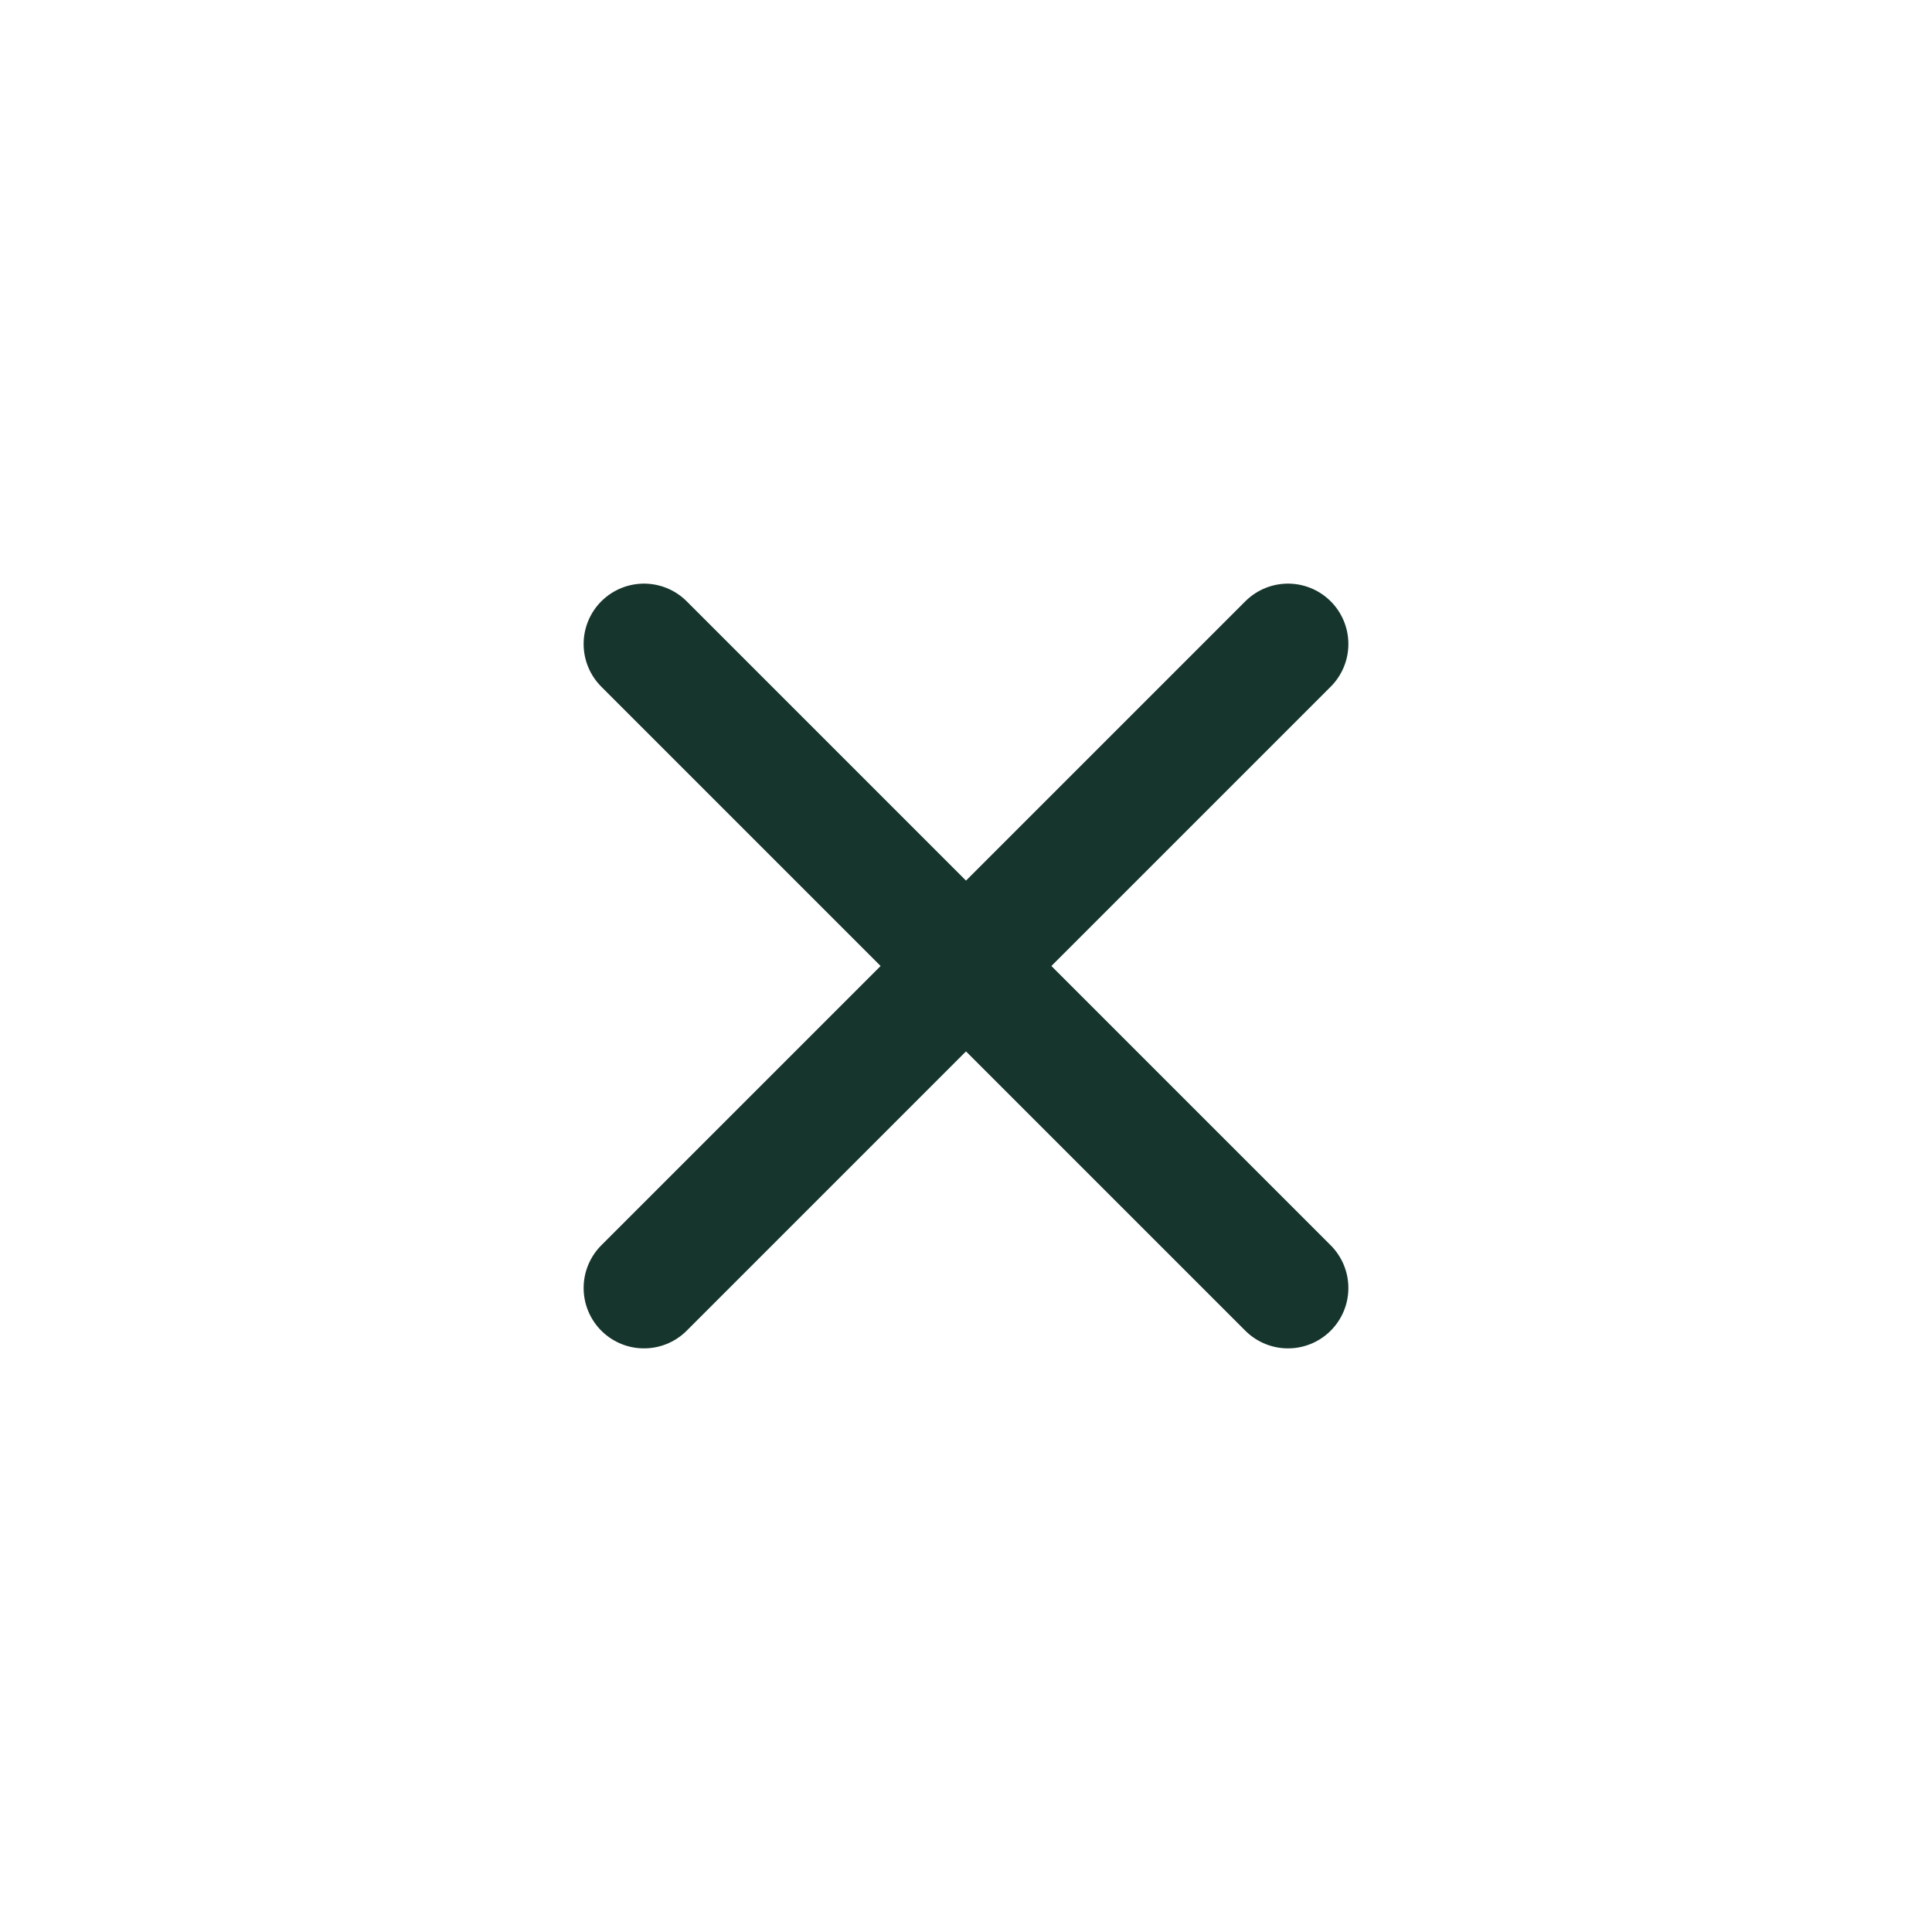
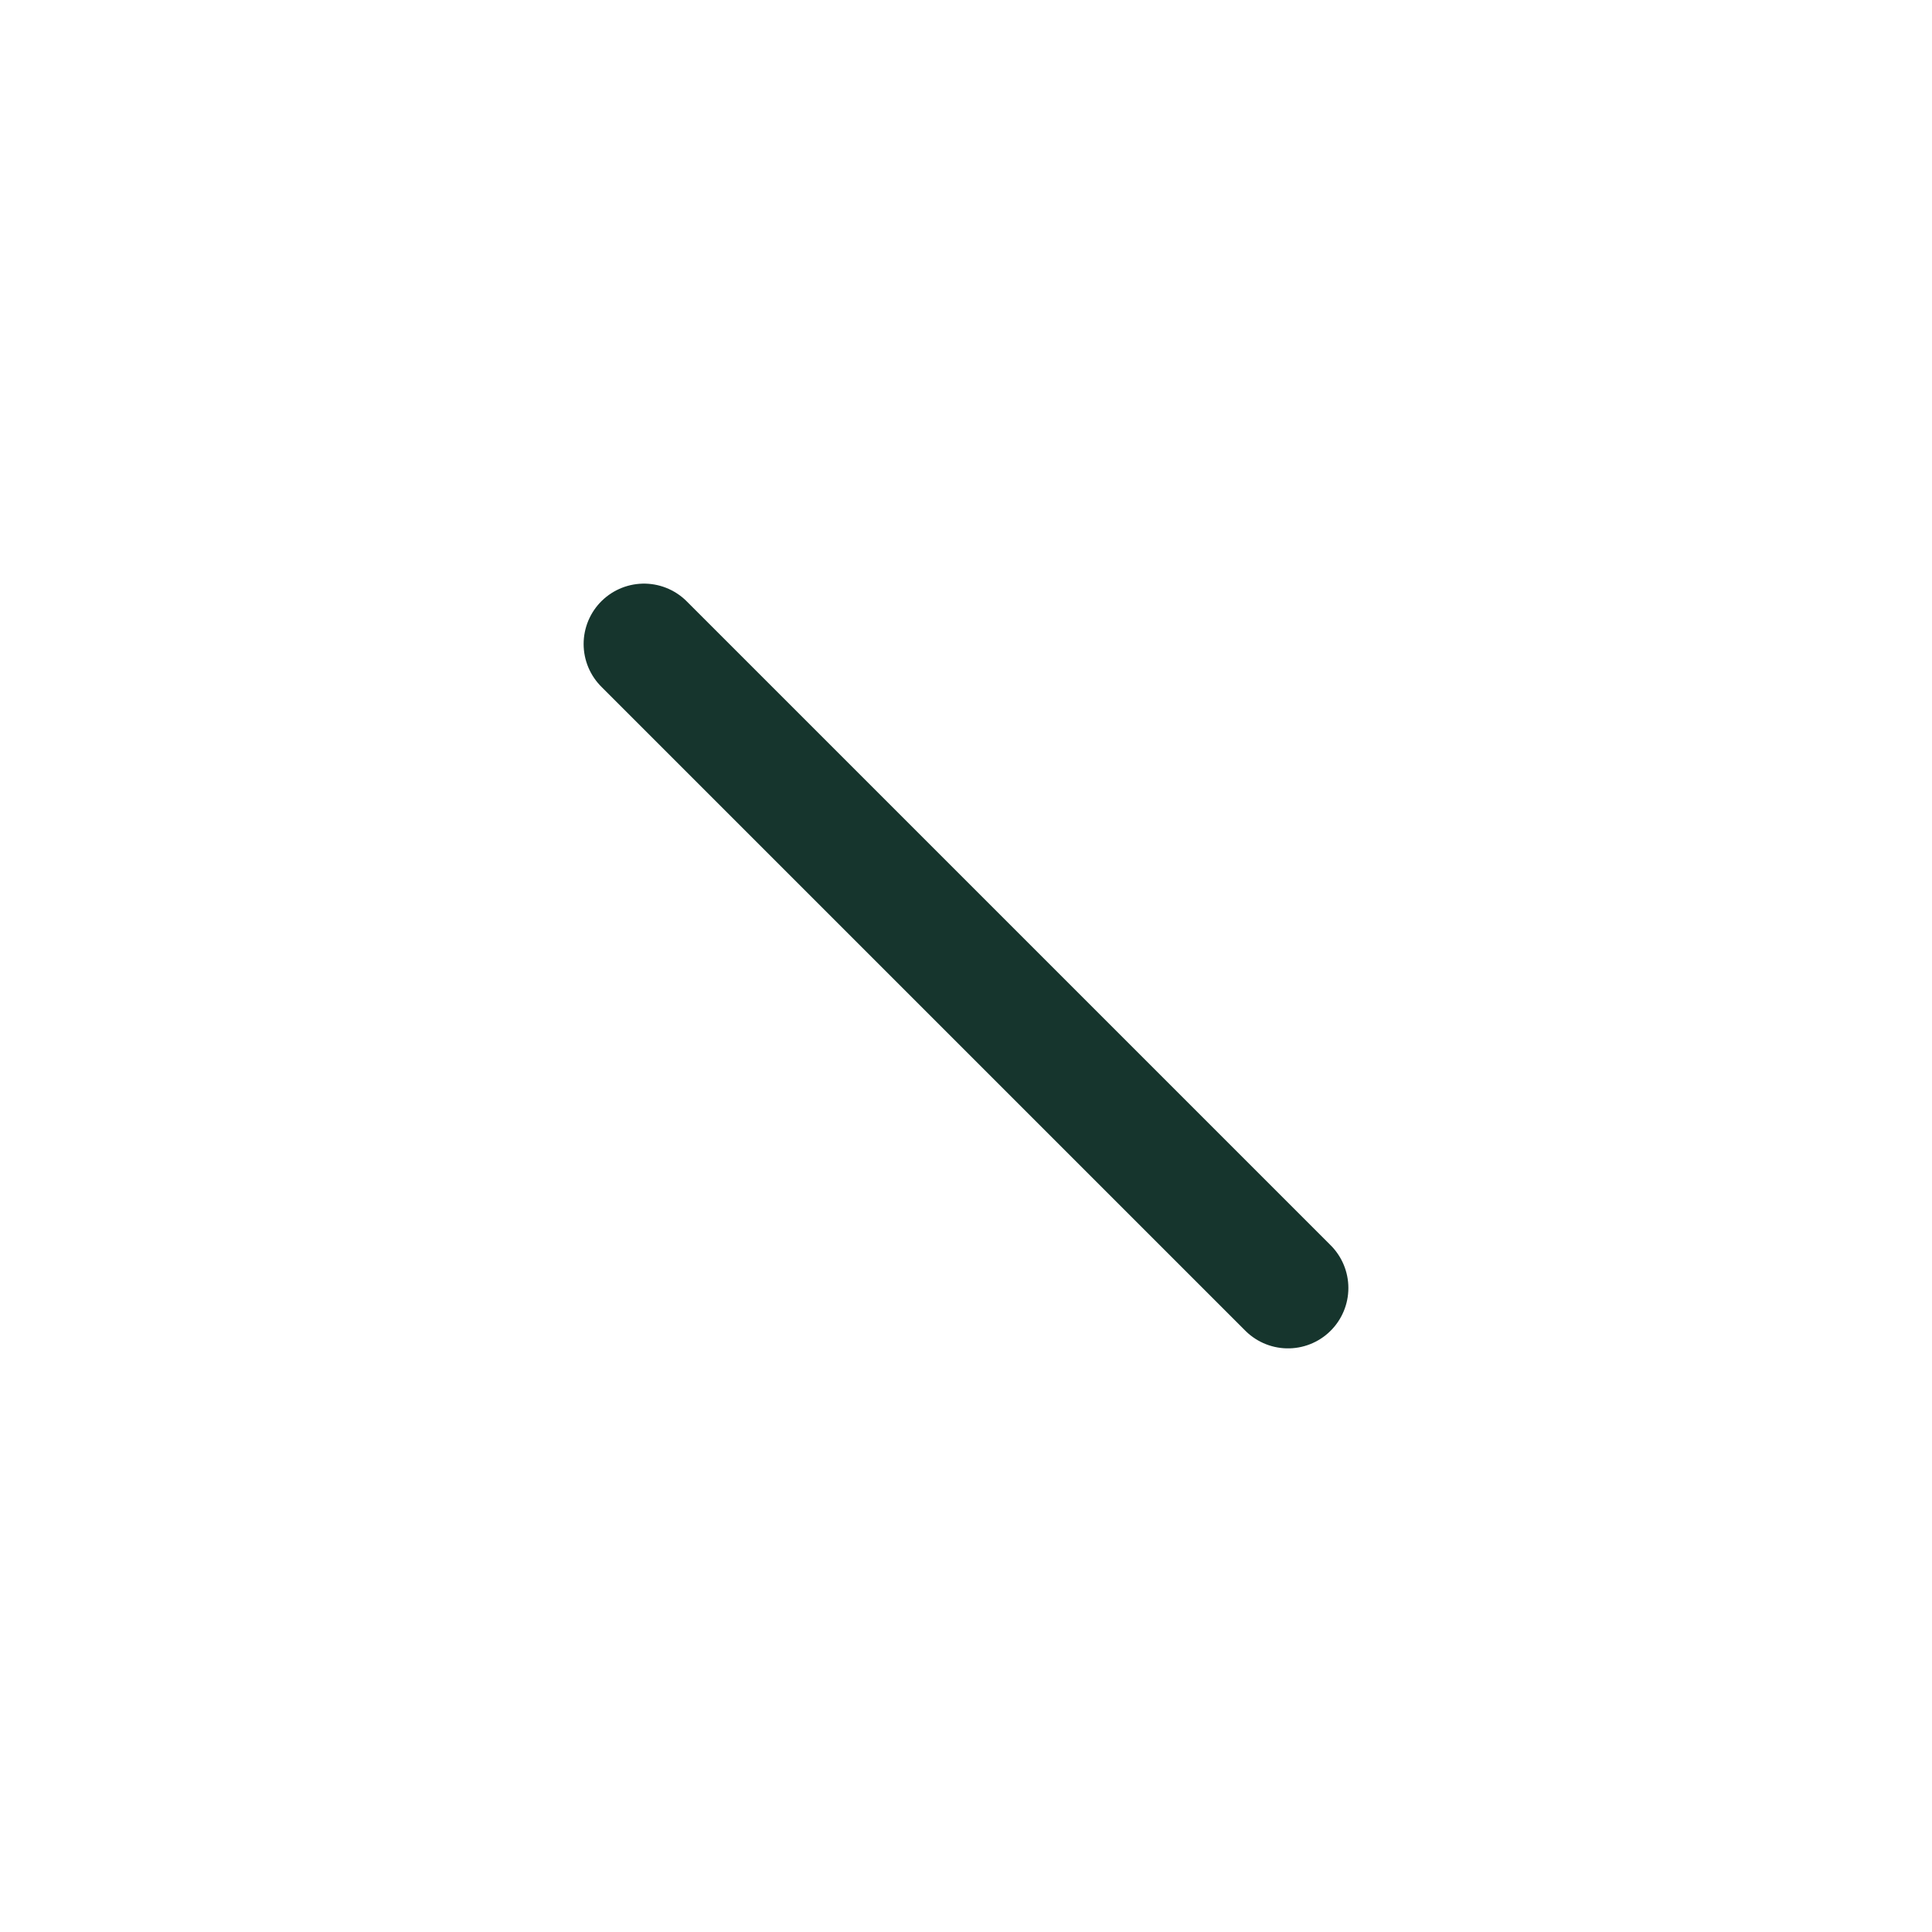
<svg xmlns="http://www.w3.org/2000/svg" version="1.1" id="id67ede9381c13" width="32" height="32" viewBox="0 0 24 24" xml:space="preserve" style="width:32px;height:32px;">
-   <path d="M0,0h24v24H0V0z" fill="none" />
  <g fill="none">
-     <path d="M0,0h24v24h-24Z" />
    <path stroke="#16352D" stroke-linecap="round" stroke-linejoin="round" stroke-width="1.5" d="M8,8l8,8" />
-     <path stroke="#16352D" stroke-linecap="round" stroke-linejoin="round" stroke-width="1.5" d="M16,8l-8,8" />
  </g>
</svg>